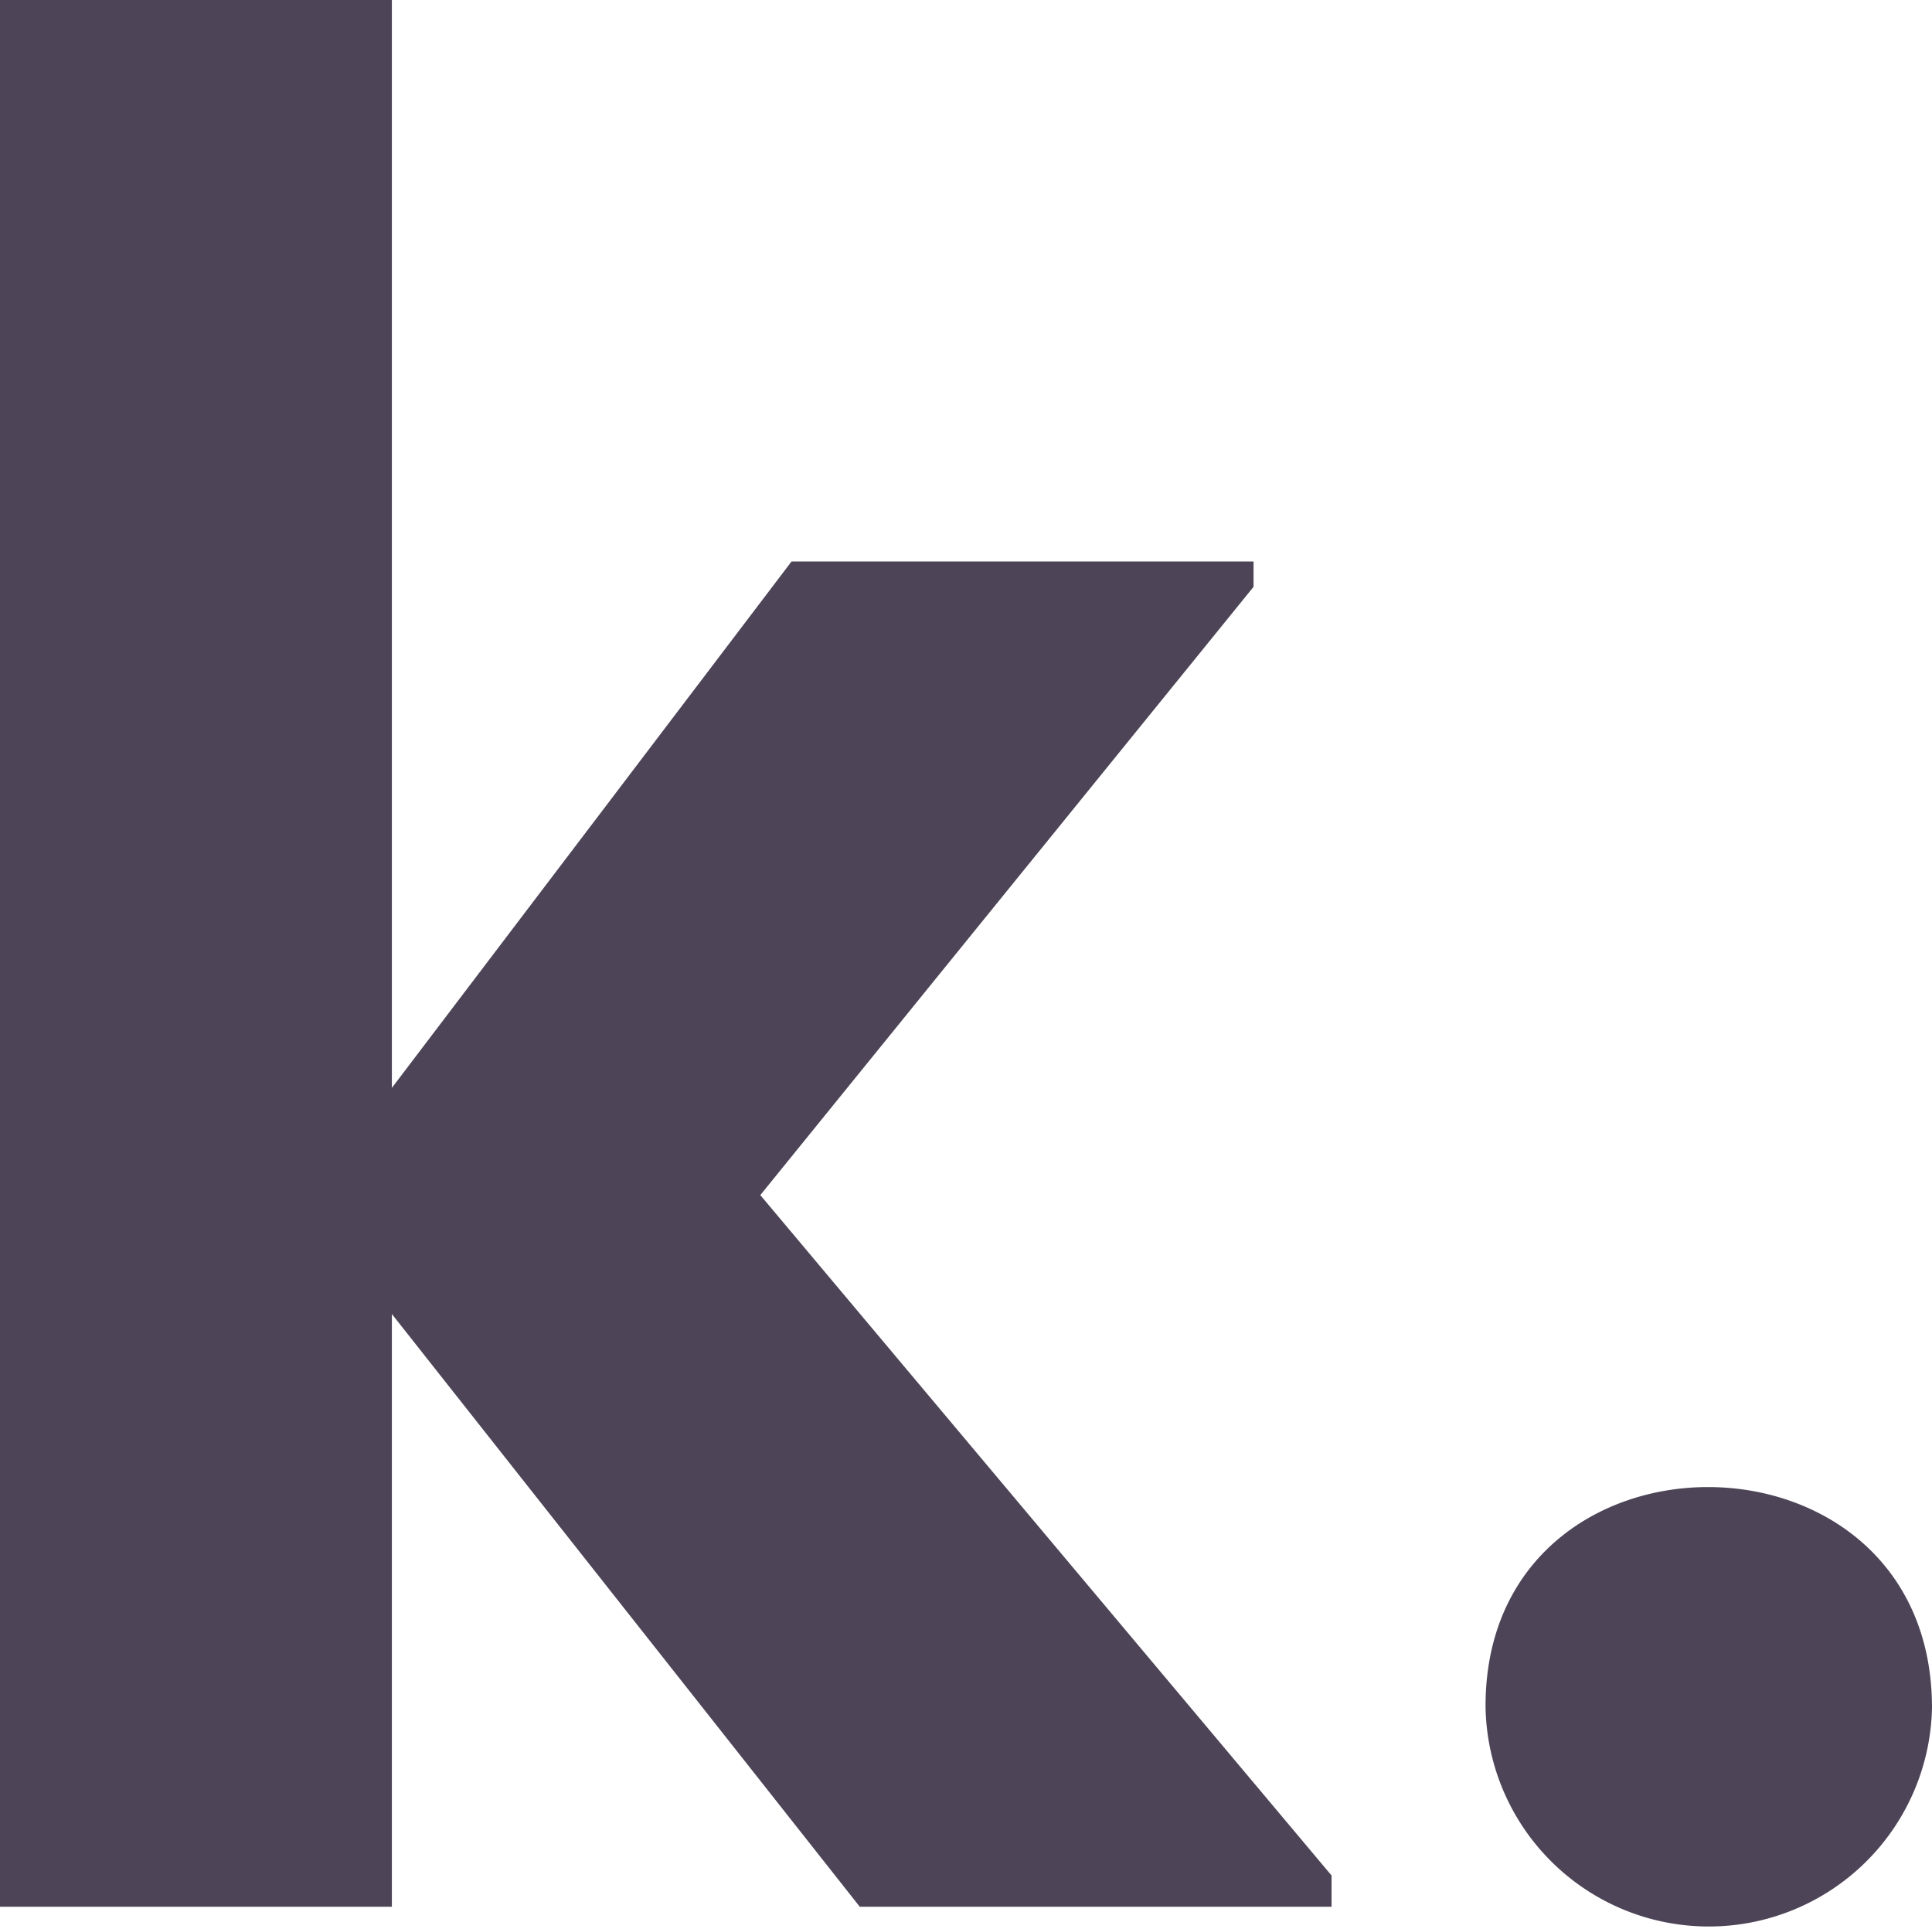
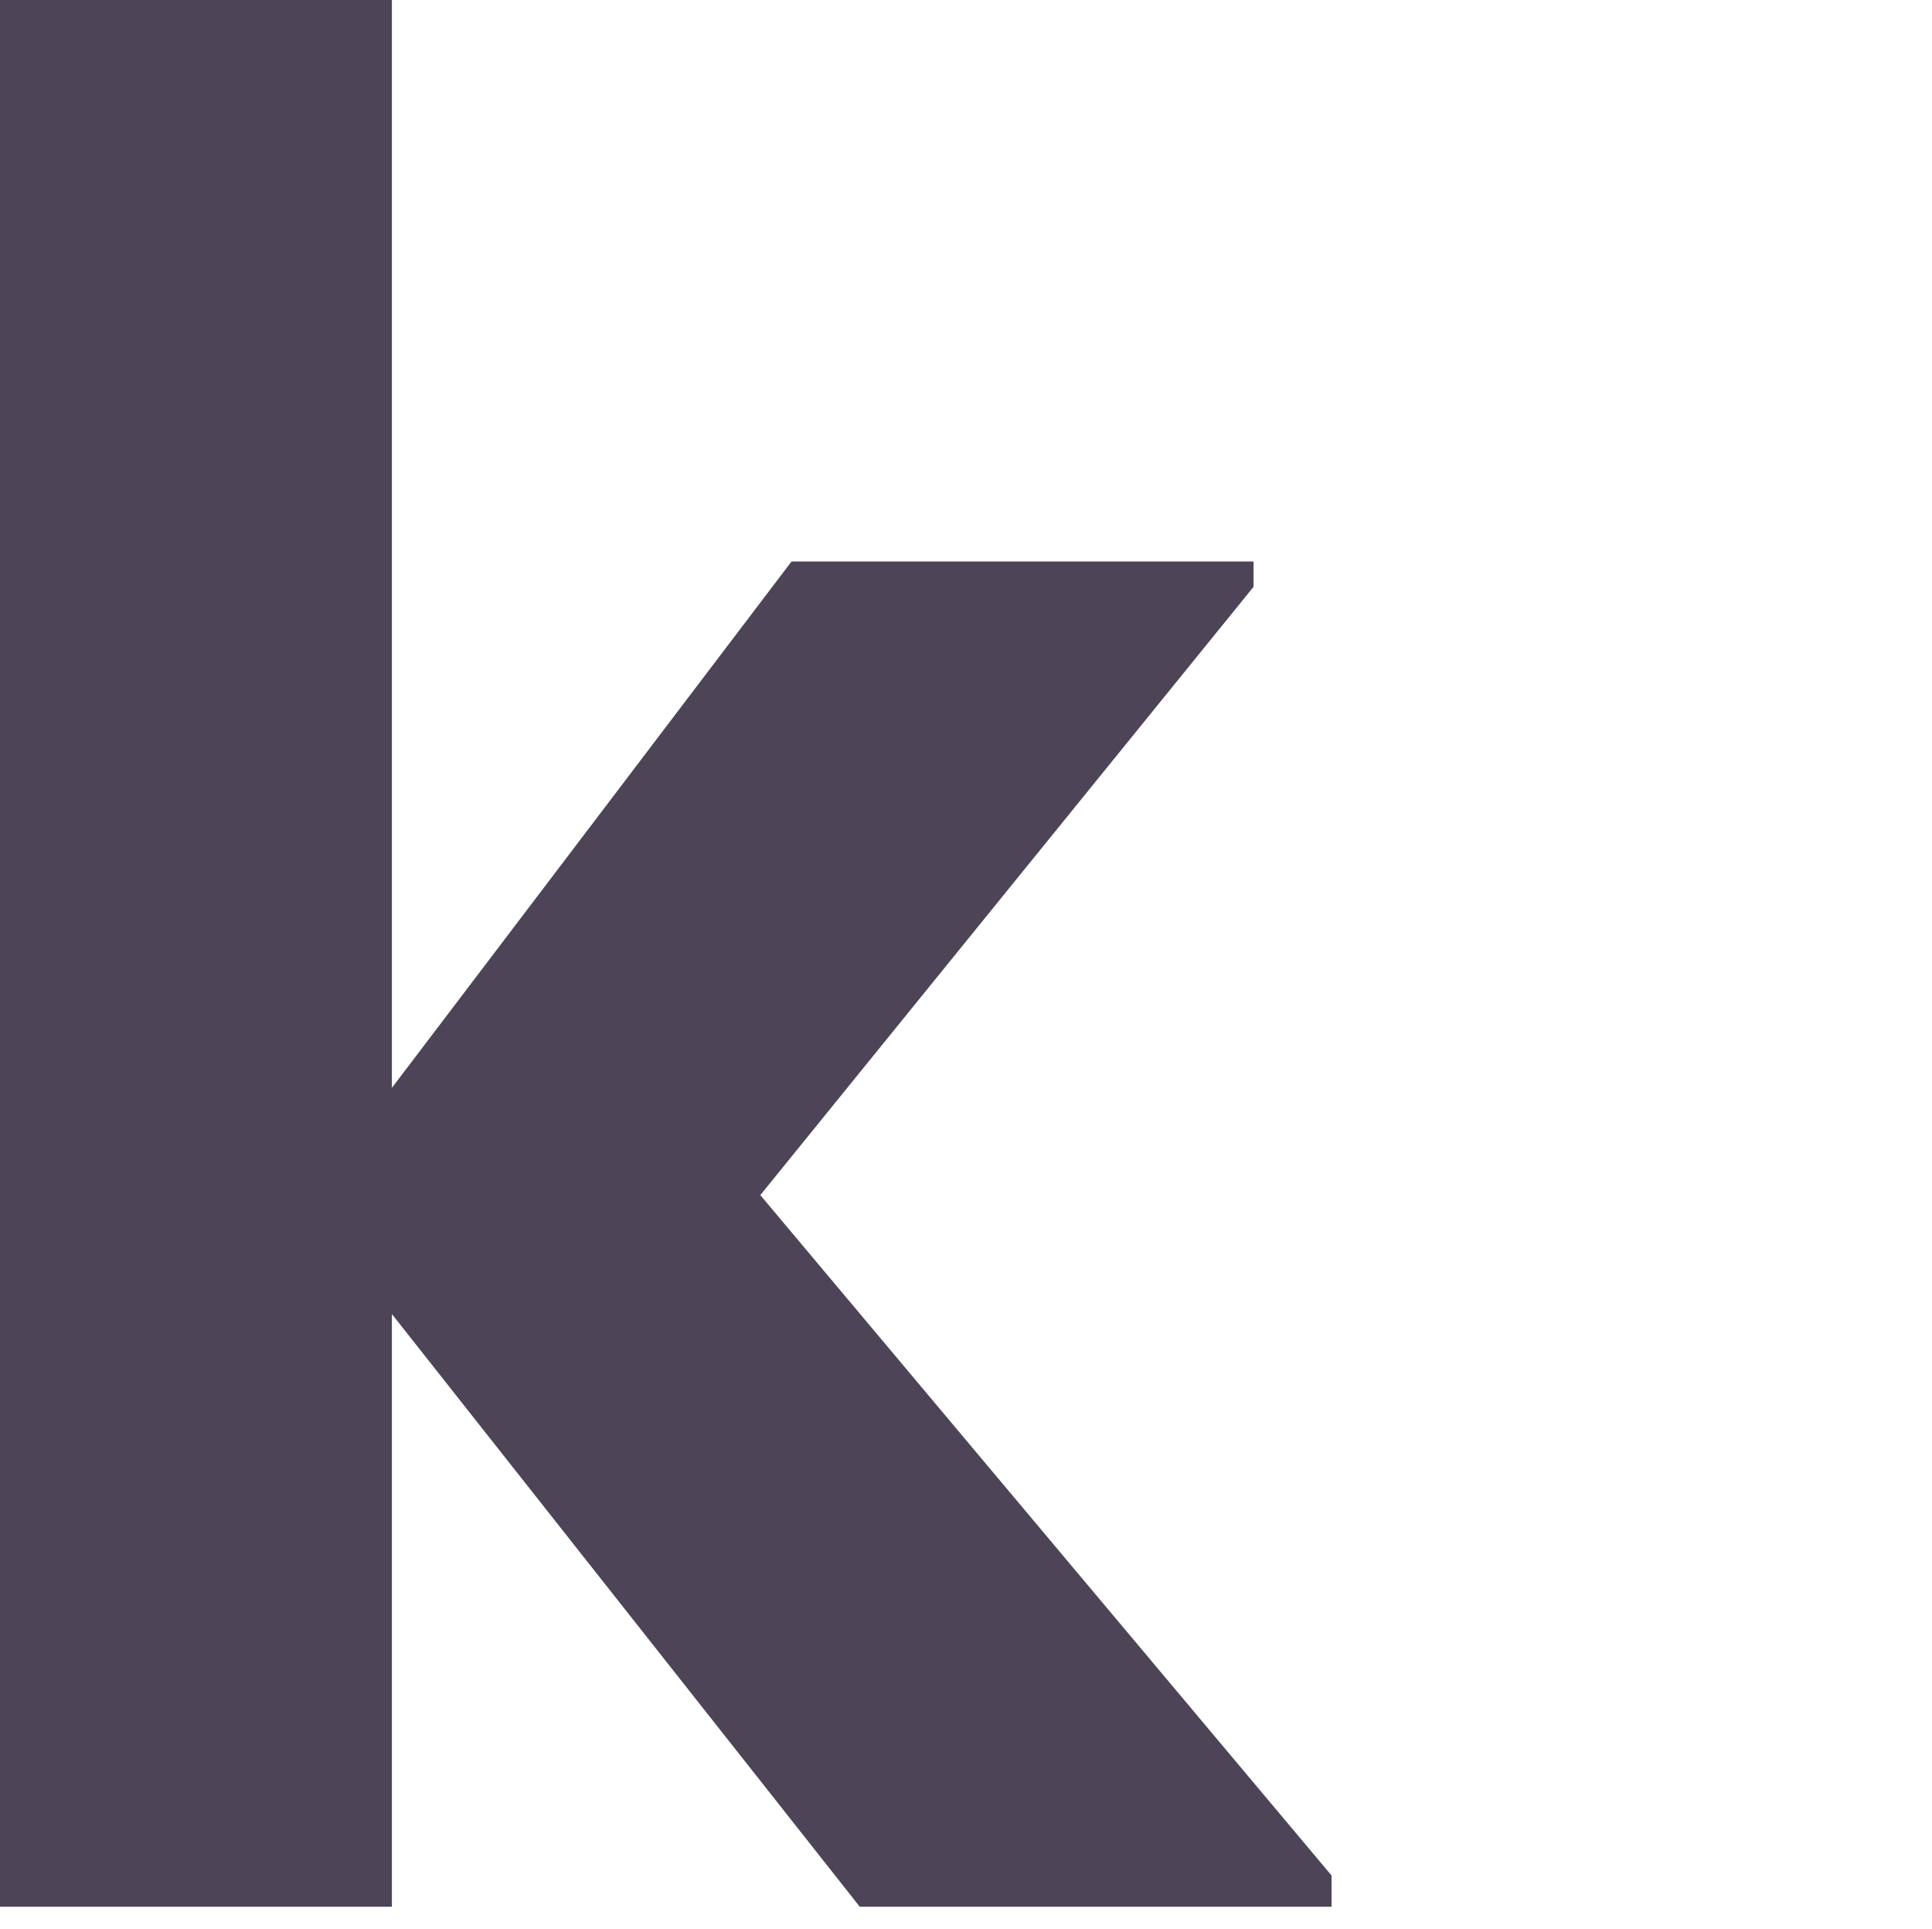
<svg xmlns="http://www.w3.org/2000/svg" viewBox="1499.495 5118.425 20.11 20.074">
  <defs>
    <style>.a{fill:#4d4557;}</style>
  </defs>
  <g transform="translate(1499.495 5118.425)">
    <path class="a" d="M4.079,0V11.323l4.16-5.479h4.809v.264L7.914,12.439l5.946,7.082v.325H8.949l-4.87-6.169v6.169H0V0Z" />
-     <path class="a" d="M80.847,78.573a2.324,2.324,0,0,1-4.647,0c-.02-3.064,4.647-3.064,4.647,0" transform="translate(-60.737 -60.797)" />
  </g>
</svg>